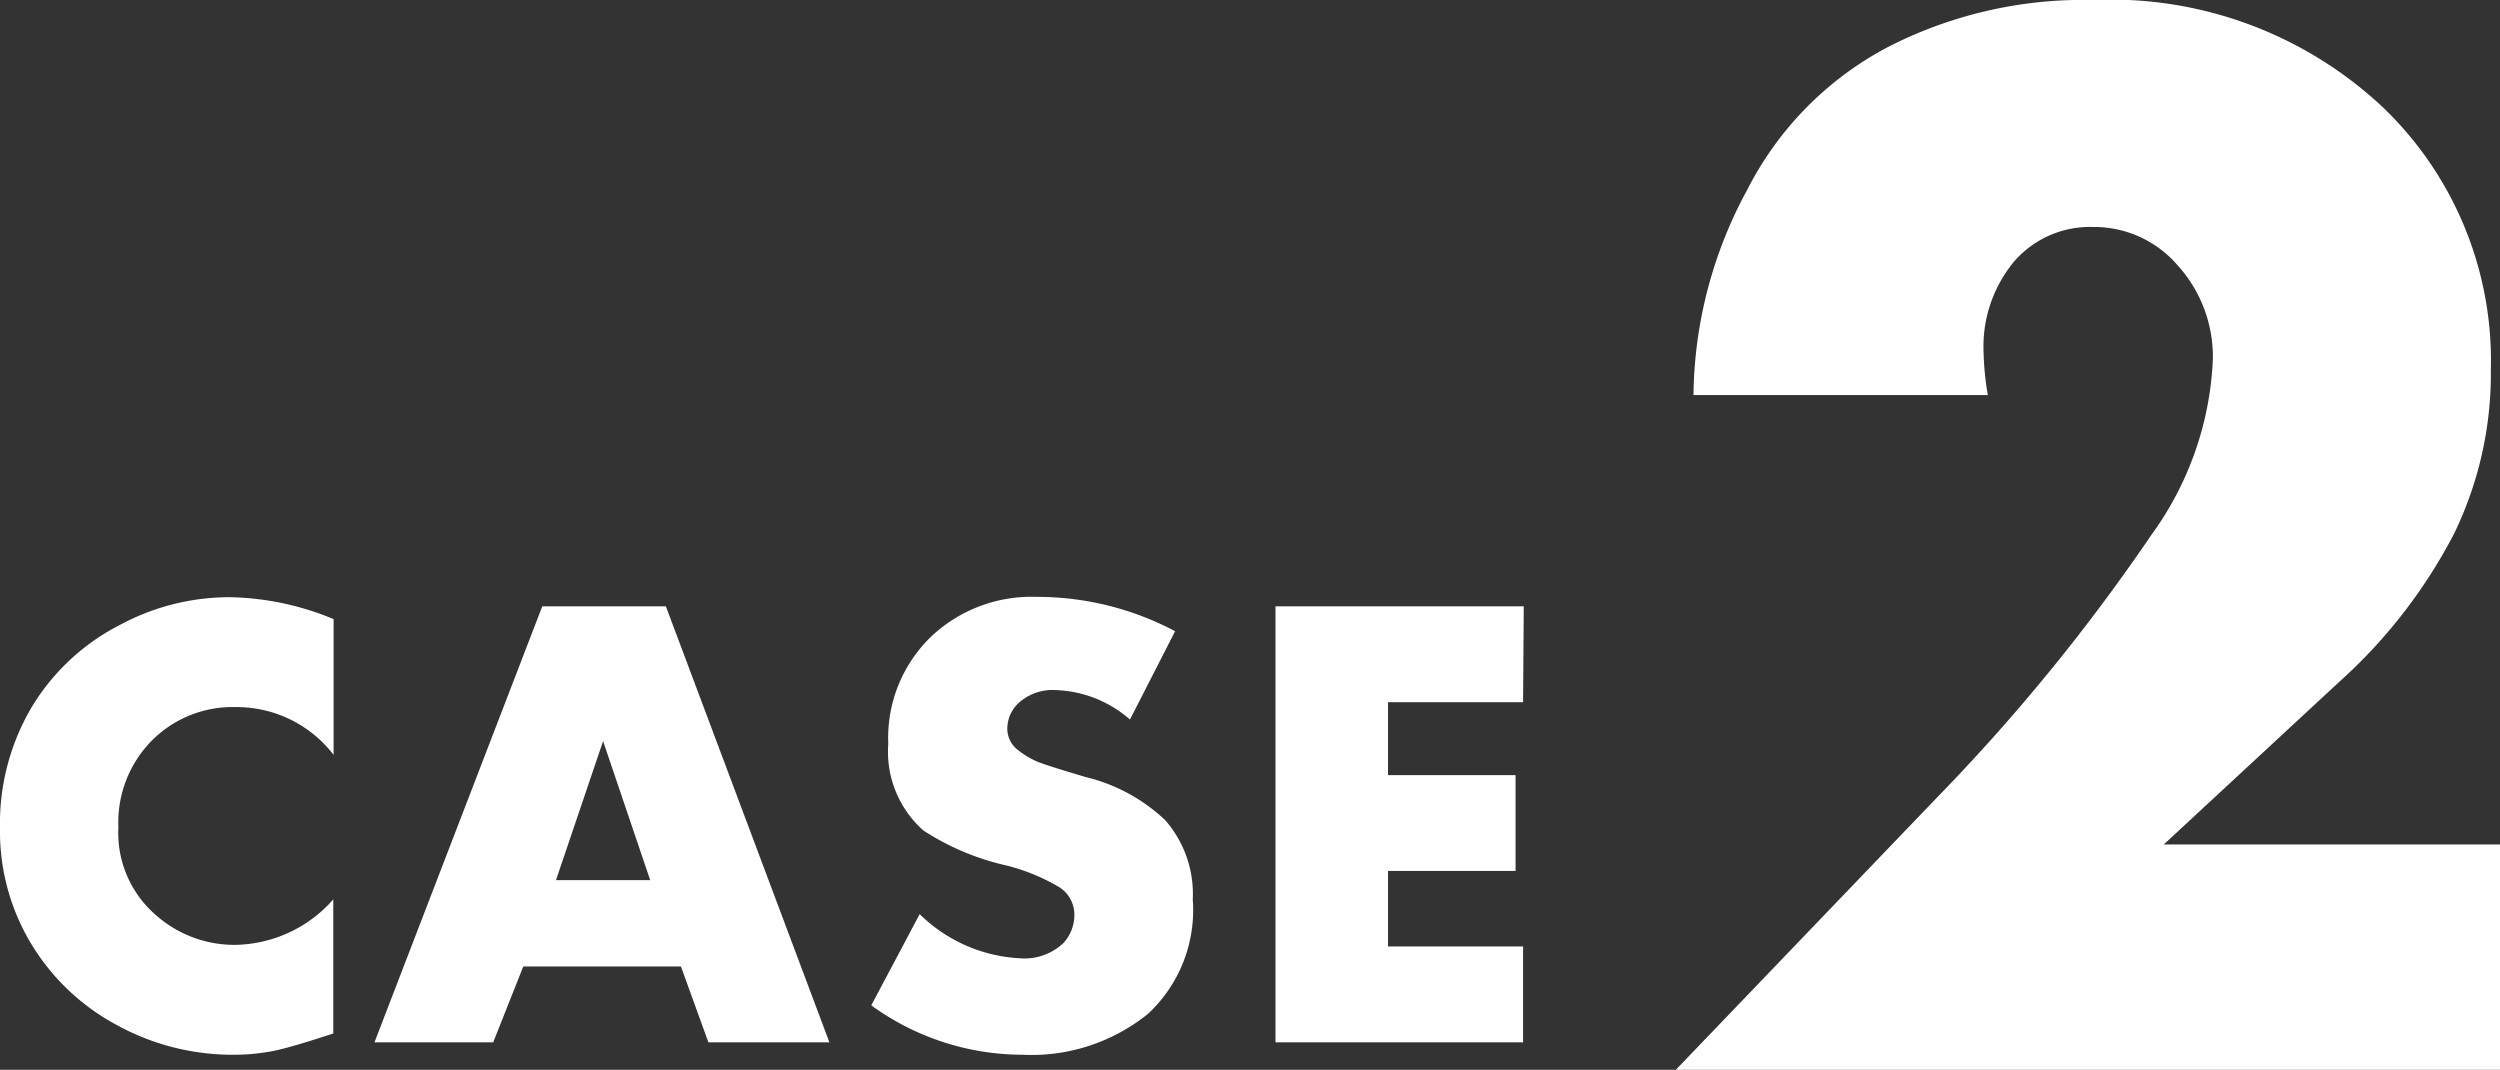
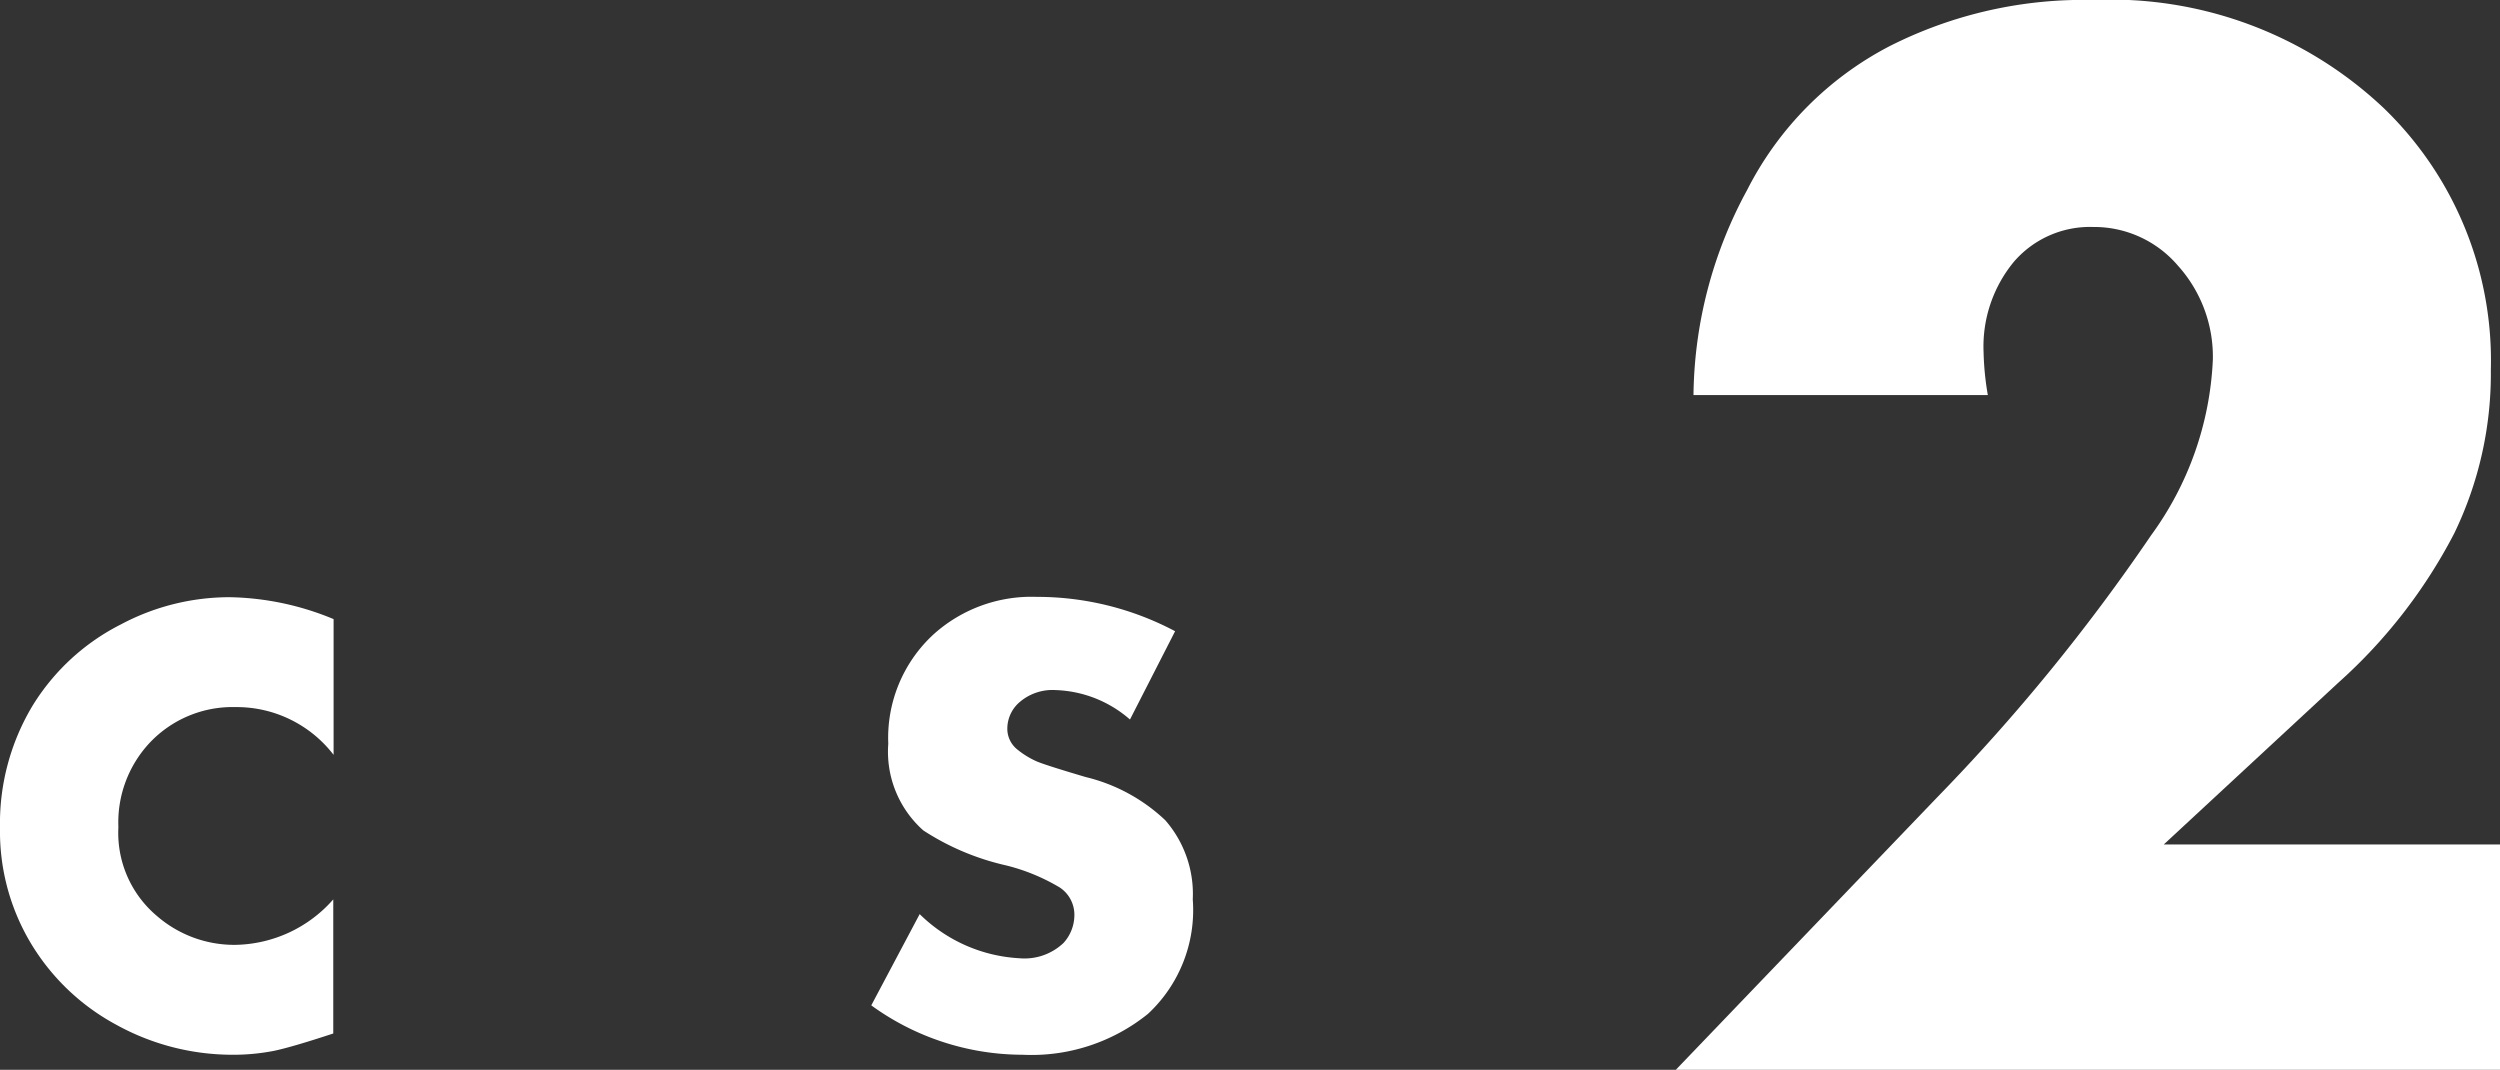
<svg xmlns="http://www.w3.org/2000/svg" viewBox="0 0 76.44 32.71">
  <rect x="0" y="0" width="76.44" height="32.71" fill="#333333" stroke="none" />
  <defs>
    <style>.cls-1{fill:#fff;}</style>
  </defs>
  <title>case_02</title>
  <g id="レイヤー_2" data-name="レイヤー 2">
    <g id="レイヤー_1-2" data-name="レイヤー 1">
      <path class="cls-1" d="M66.16,25.82H76.44v6.89H51.24l8-8.34a59.12,59.12,0,0,0,6.53-8A9.83,9.83,0,0,0,67.66,11a4.16,4.16,0,0,0-1.07-2.88A3.37,3.37,0,0,0,64,6.94,3.07,3.07,0,0,0,61.58,8a4.07,4.07,0,0,0-.93,2.77,8.73,8.73,0,0,0,.13,1.31h-9a13.39,13.39,0,0,1,1.64-6.27,10.11,10.11,0,0,1,4.34-4.39A13.11,13.11,0,0,1,64,0a12.15,12.15,0,0,1,8.89,3.31,10.73,10.73,0,0,1,3.27,8,11.21,11.21,0,0,1-1.12,5,16,16,0,0,1-3.55,4.57Z" />
      <path class="cls-1" d="M10.2,18.93v4.15a3.74,3.74,0,0,0-3-1.46,3.48,3.48,0,0,0-2.64,1.11,3.56,3.56,0,0,0-.94,2.56A3.32,3.32,0,0,0,4.79,28a3.61,3.61,0,0,0,2.4.89,4.07,4.07,0,0,0,3-1.39v4.1c-.82.27-1.43.45-1.81.53a6.46,6.46,0,0,1-1.3.12,7.35,7.35,0,0,1-3.53-.92A6.8,6.8,0,0,1,.85,28.68,6.66,6.66,0,0,1,0,25.32a7,7,0,0,1,1-3.75,6.74,6.74,0,0,1,2.7-2.48,7.07,7.07,0,0,1,3.32-.83A8.62,8.62,0,0,1,10.2,18.93Z" />
-       <path class="cls-1" d="M20.82,29.55H16l-.92,2.32H11.45l5.13-13.33h3.78l5,13.33h-3.7Zm-.94-2.64-1.44-4.25L17,26.91Z" />
      <path class="cls-1" d="M35.93,19.3,34.55,22a3.63,3.63,0,0,0-2.27-.9,1.54,1.54,0,0,0-1.14.4,1.07,1.07,0,0,0-.34.77.81.81,0,0,0,.31.65,2.62,2.62,0,0,0,.61.37c.2.08.7.24,1.48.47a5.37,5.37,0,0,1,2.43,1.32,3.43,3.43,0,0,1,.84,2.42A4.33,4.33,0,0,1,35.1,31a5.67,5.67,0,0,1-3.84,1.25,7.89,7.89,0,0,1-4.62-1.51l1.48-2.79a4.71,4.71,0,0,0,3.06,1.35,1.73,1.73,0,0,0,1.34-.47,1.27,1.27,0,0,0,.33-.83,1,1,0,0,0-.44-.86,6,6,0,0,0-1.65-.68,7.75,7.75,0,0,1-2.53-1.07,3.22,3.22,0,0,1-1.07-2.65,4.3,4.3,0,0,1,1.38-3.34,4.47,4.47,0,0,1,3.16-1.15A9,9,0,0,1,35.93,19.3Z" />
-       <path class="cls-1" d="M46.57,21.47H42.44V23.7h3.9v2.93h-3.9v2.31h4.13v2.93H39V18.54h7.59Z" />
    </g>
  </g>
</svg>